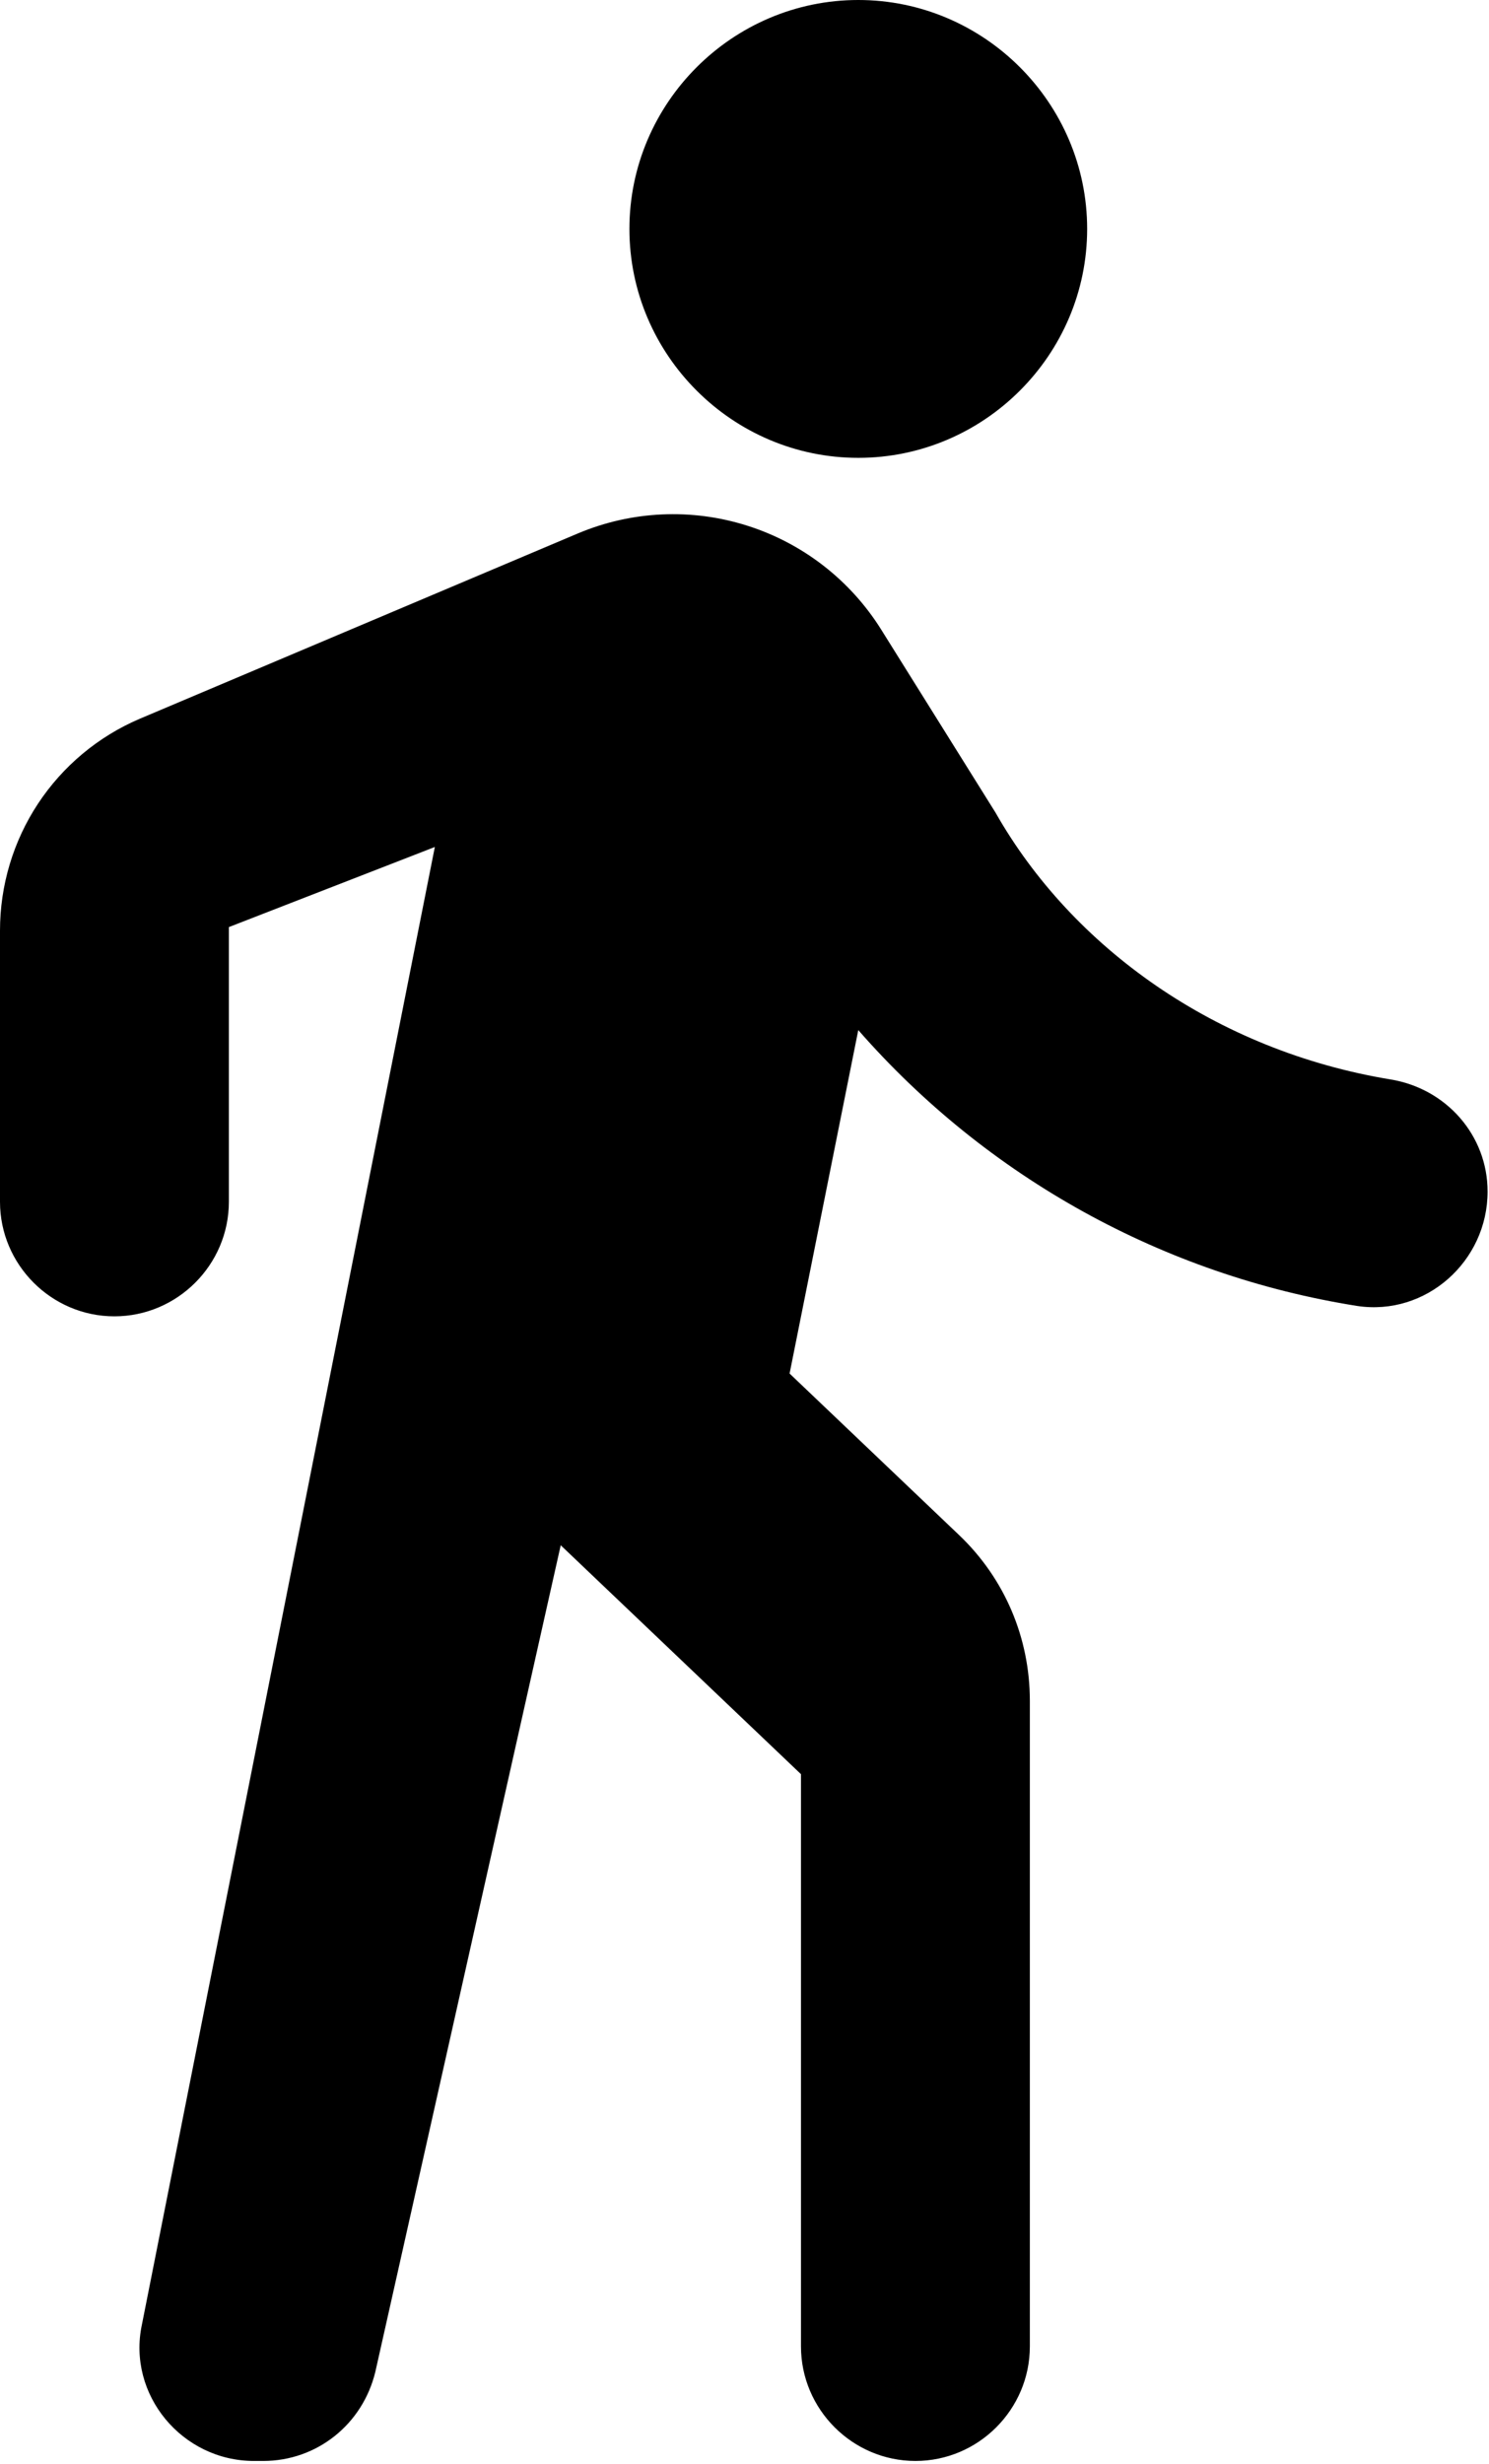
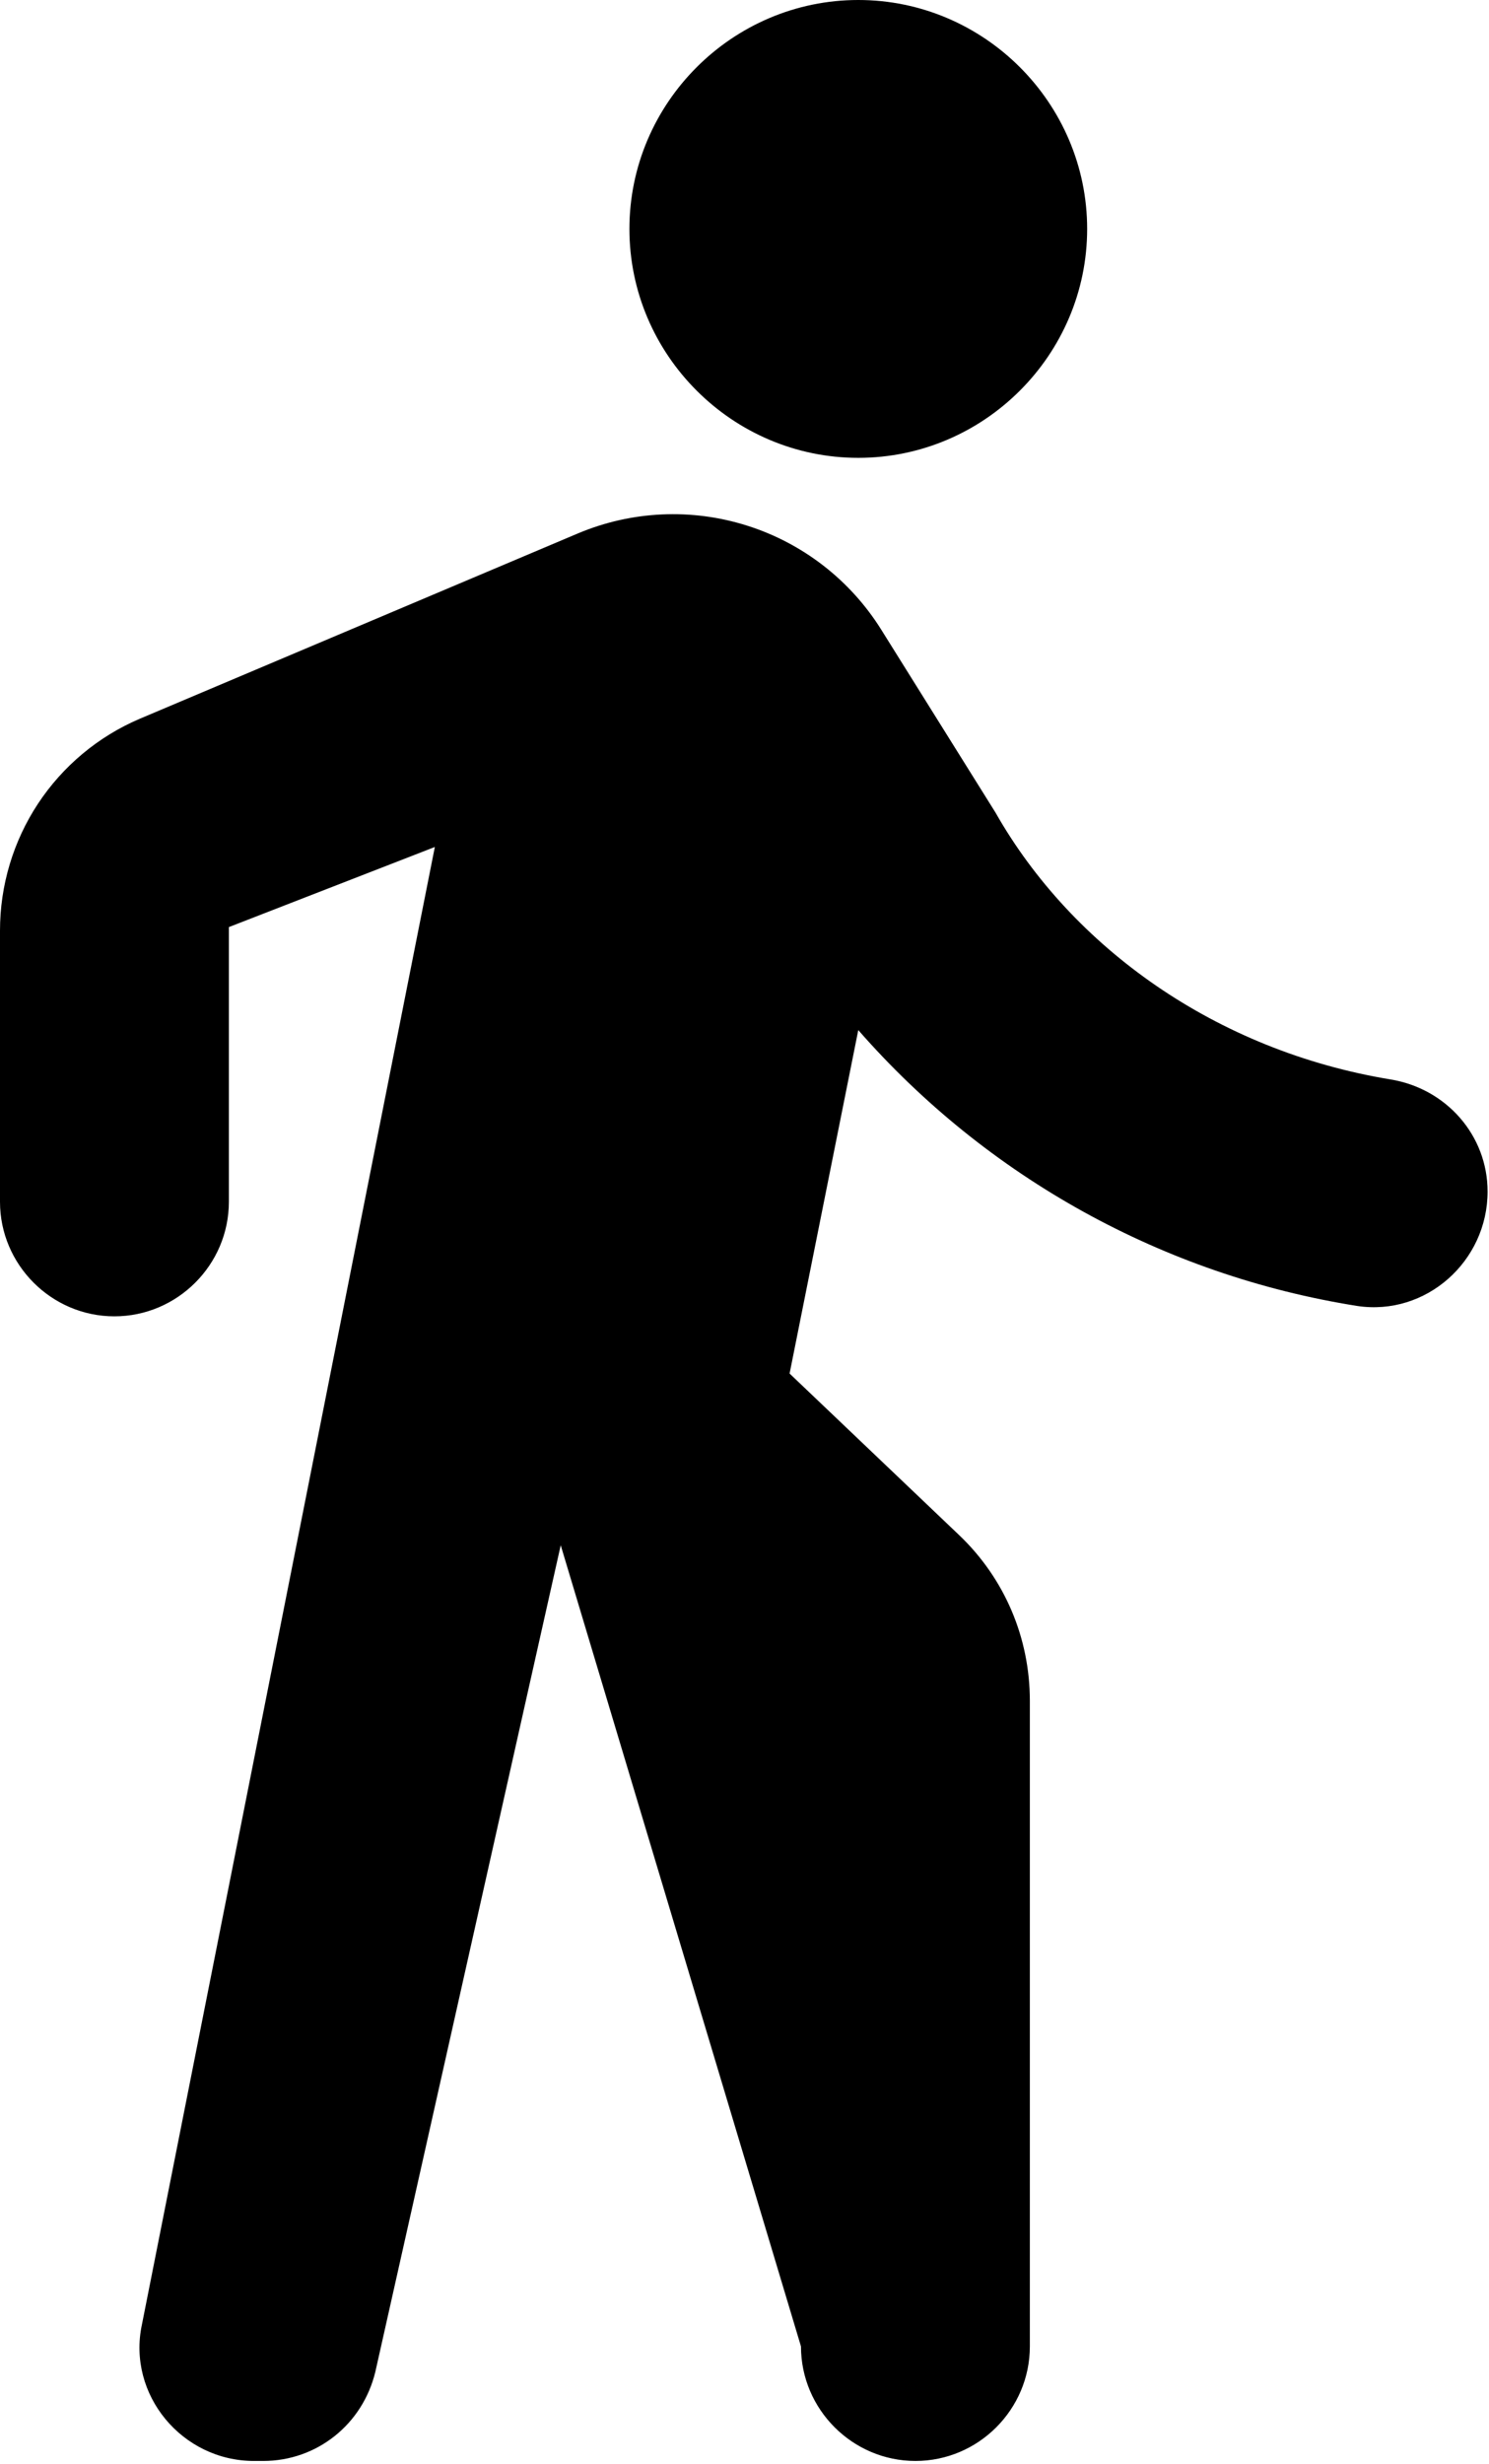
<svg xmlns="http://www.w3.org/2000/svg" width="100%" height="100%" viewBox="0 0 110 182" version="1.1" xml:space="preserve" style="fill-rule:evenodd;clip-rule:evenodd;stroke-linejoin:round;stroke-miterlimit:2;">
  <g transform="matrix(8.333,0,0,8.333,-1.81586e-06,-0)">
-     <path d="M7.609,4.058C8.725,4.058 9.638,3.145 9.638,2.029C9.638,0.913 8.725,0 7.609,0C6.493,0 5.58,0.913 5.58,2.029C5.58,3.145 6.493,4.058 7.609,4.058ZM3.855,7.507L1.258,20.604C1.126,21.223 1.613,21.812 2.252,21.812L2.333,21.812C2.81,21.812 3.216,21.487 3.328,21.02L4.971,13.696L7.101,15.725L7.101,20.797C7.101,21.355 7.558,21.812 8.116,21.812C8.674,21.812 9.13,21.355 9.13,20.797L9.13,15.075C9.13,14.517 8.907,13.99 8.501,13.604L7,12.174L7.609,9.13C8.752,10.437 10.317,11.303 12.032,11.575C12.641,11.667 13.188,11.18 13.188,10.561C13.188,10.064 12.823,9.648 12.326,9.567C10.784,9.313 9.506,8.4 8.826,7.203L7.812,5.58C7.538,5.142 7.117,4.815 6.624,4.659C6.132,4.503 5.6,4.527 5.123,4.728L1.238,6.371C0.87,6.528 0.557,6.79 0.337,7.123C0.117,7.457 -0,7.848 0,8.248L0,10.652C0,11.21 0.457,11.667 1.014,11.667C1.572,11.667 2.029,11.21 2.029,10.652L2.029,8.217L3.855,7.507Z" style="fill-rule:nonzero;" />
+     <path d="M7.609,4.058C8.725,4.058 9.638,3.145 9.638,2.029C9.638,0.913 8.725,0 7.609,0C6.493,0 5.58,0.913 5.58,2.029C5.58,3.145 6.493,4.058 7.609,4.058ZM3.855,7.507L1.258,20.604C1.126,21.223 1.613,21.812 2.252,21.812L2.333,21.812C2.81,21.812 3.216,21.487 3.328,21.02L4.971,13.696L7.101,20.797C7.101,21.355 7.558,21.812 8.116,21.812C8.674,21.812 9.13,21.355 9.13,20.797L9.13,15.075C9.13,14.517 8.907,13.99 8.501,13.604L7,12.174L7.609,9.13C8.752,10.437 10.317,11.303 12.032,11.575C12.641,11.667 13.188,11.18 13.188,10.561C13.188,10.064 12.823,9.648 12.326,9.567C10.784,9.313 9.506,8.4 8.826,7.203L7.812,5.58C7.538,5.142 7.117,4.815 6.624,4.659C6.132,4.503 5.6,4.527 5.123,4.728L1.238,6.371C0.87,6.528 0.557,6.79 0.337,7.123C0.117,7.457 -0,7.848 0,8.248L0,10.652C0,11.21 0.457,11.667 1.014,11.667C1.572,11.667 2.029,11.21 2.029,10.652L2.029,8.217L3.855,7.507Z" style="fill-rule:nonzero;" />
  </g>
</svg>